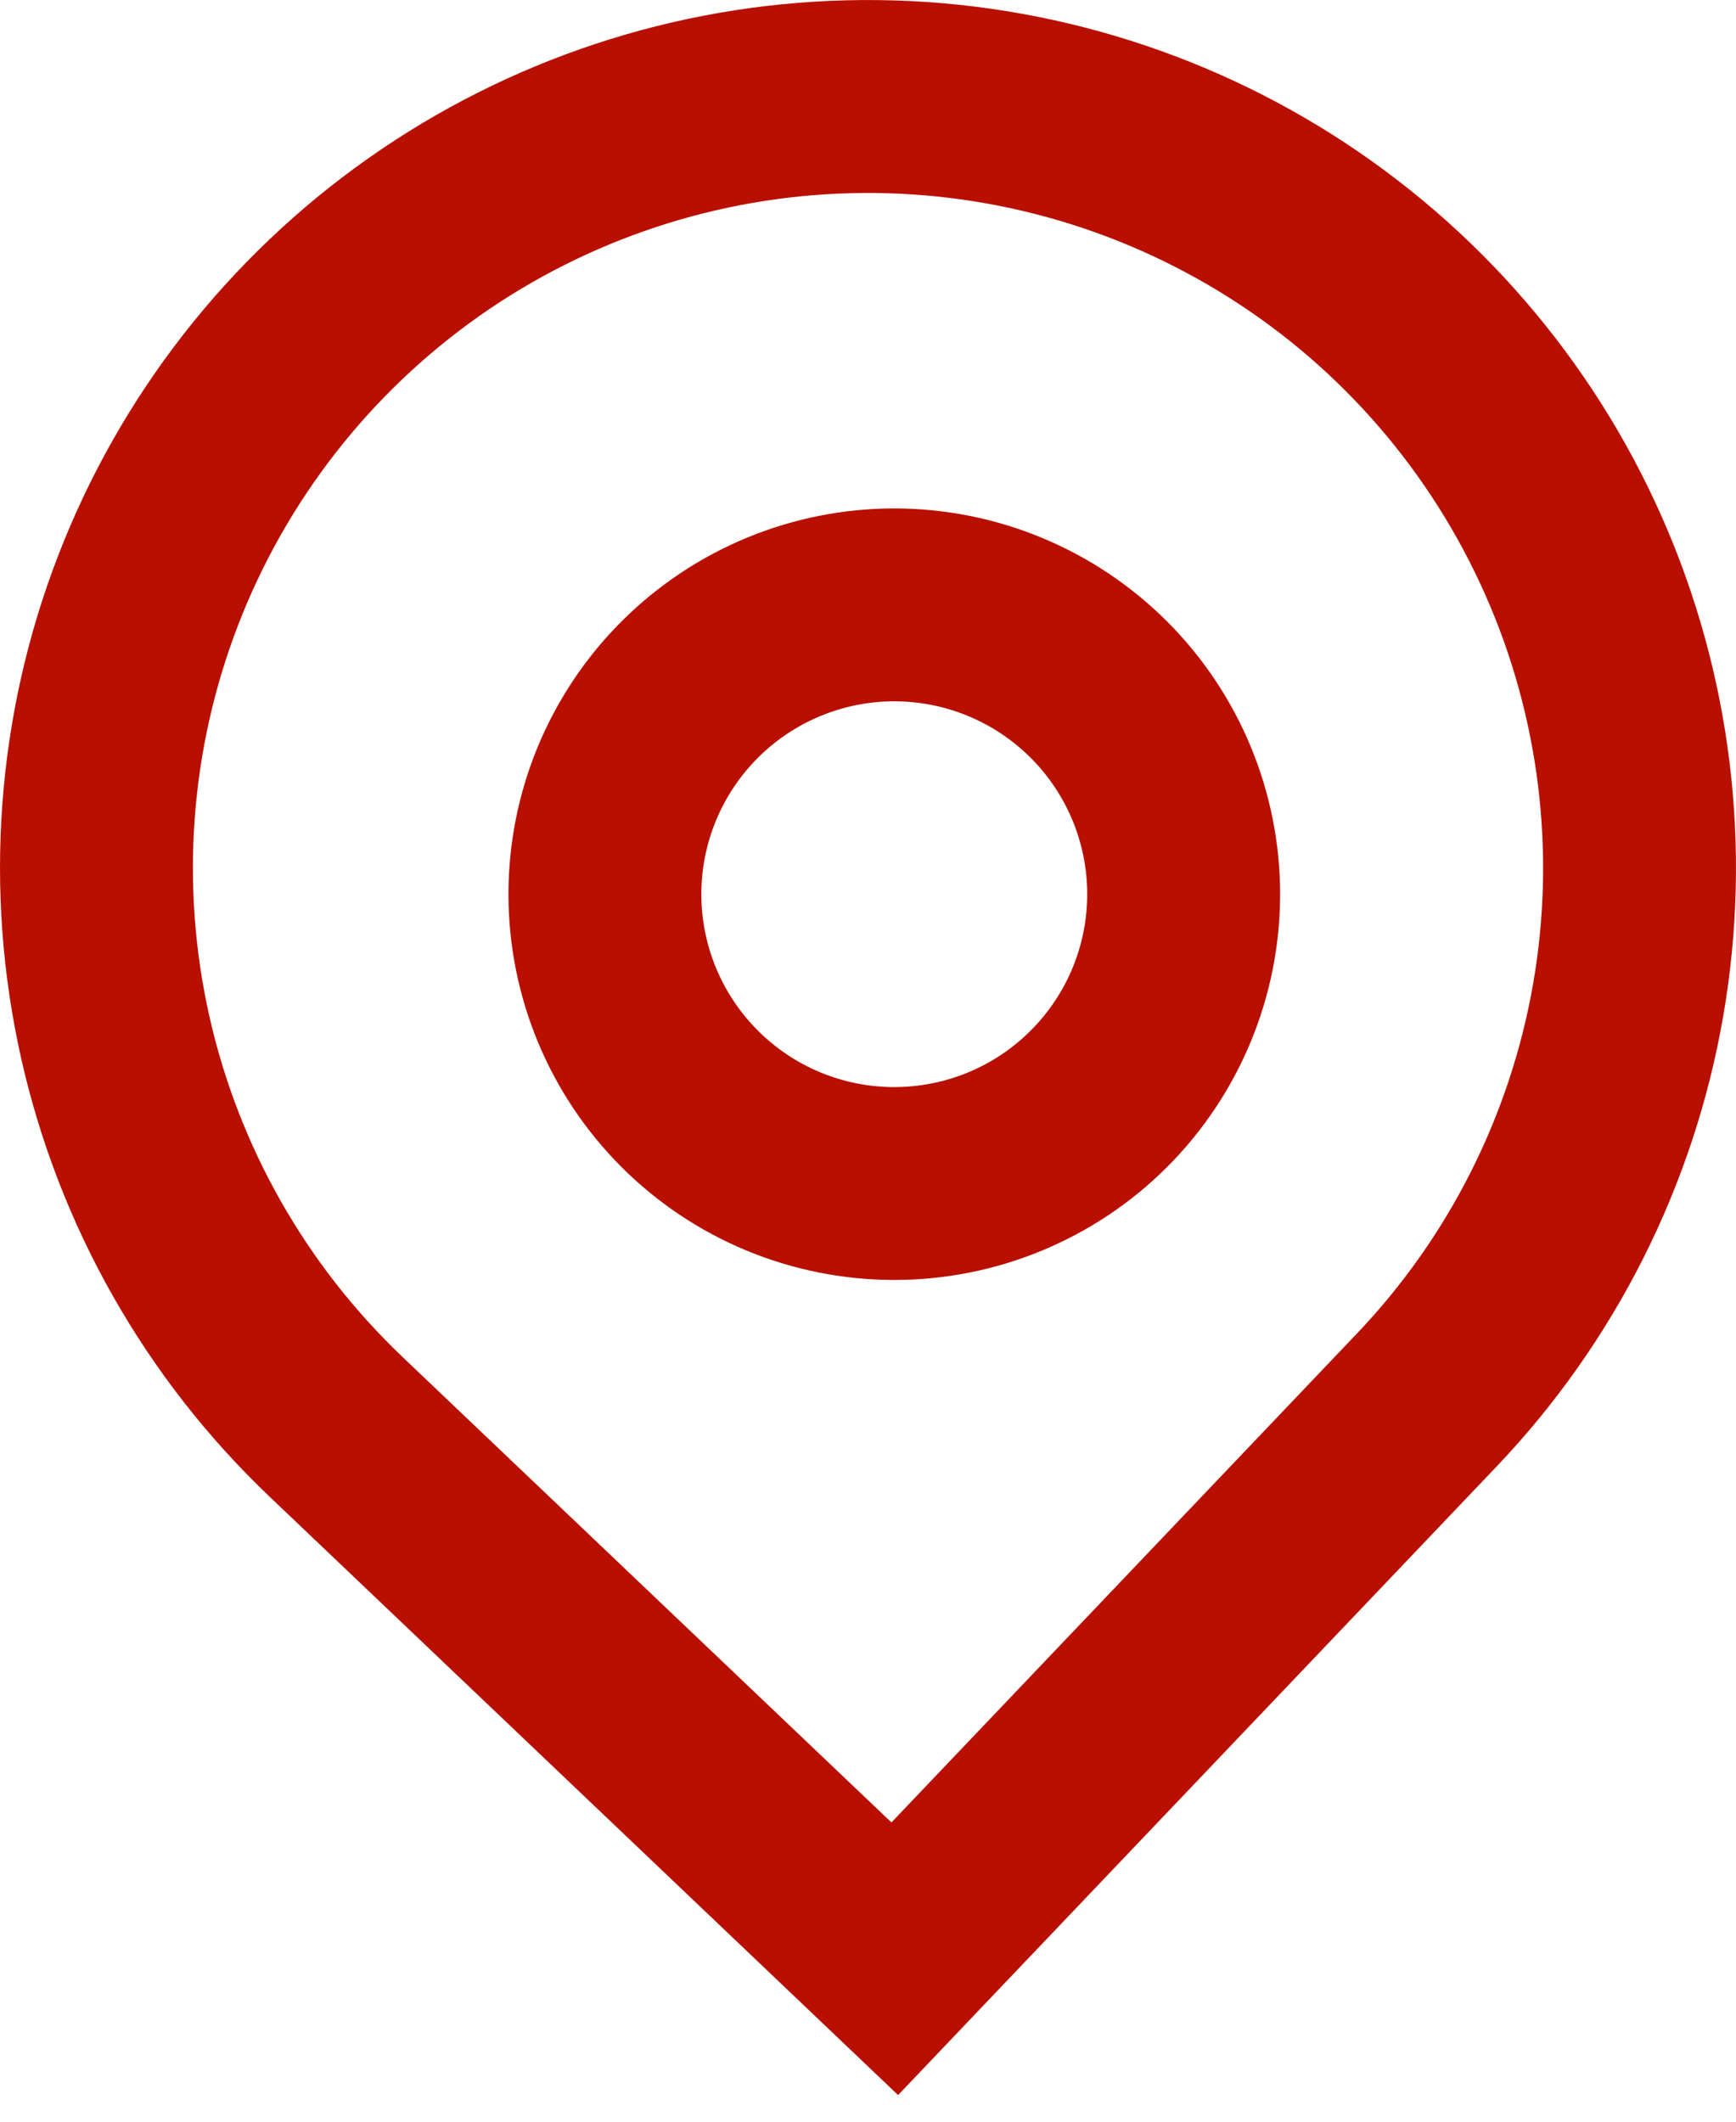
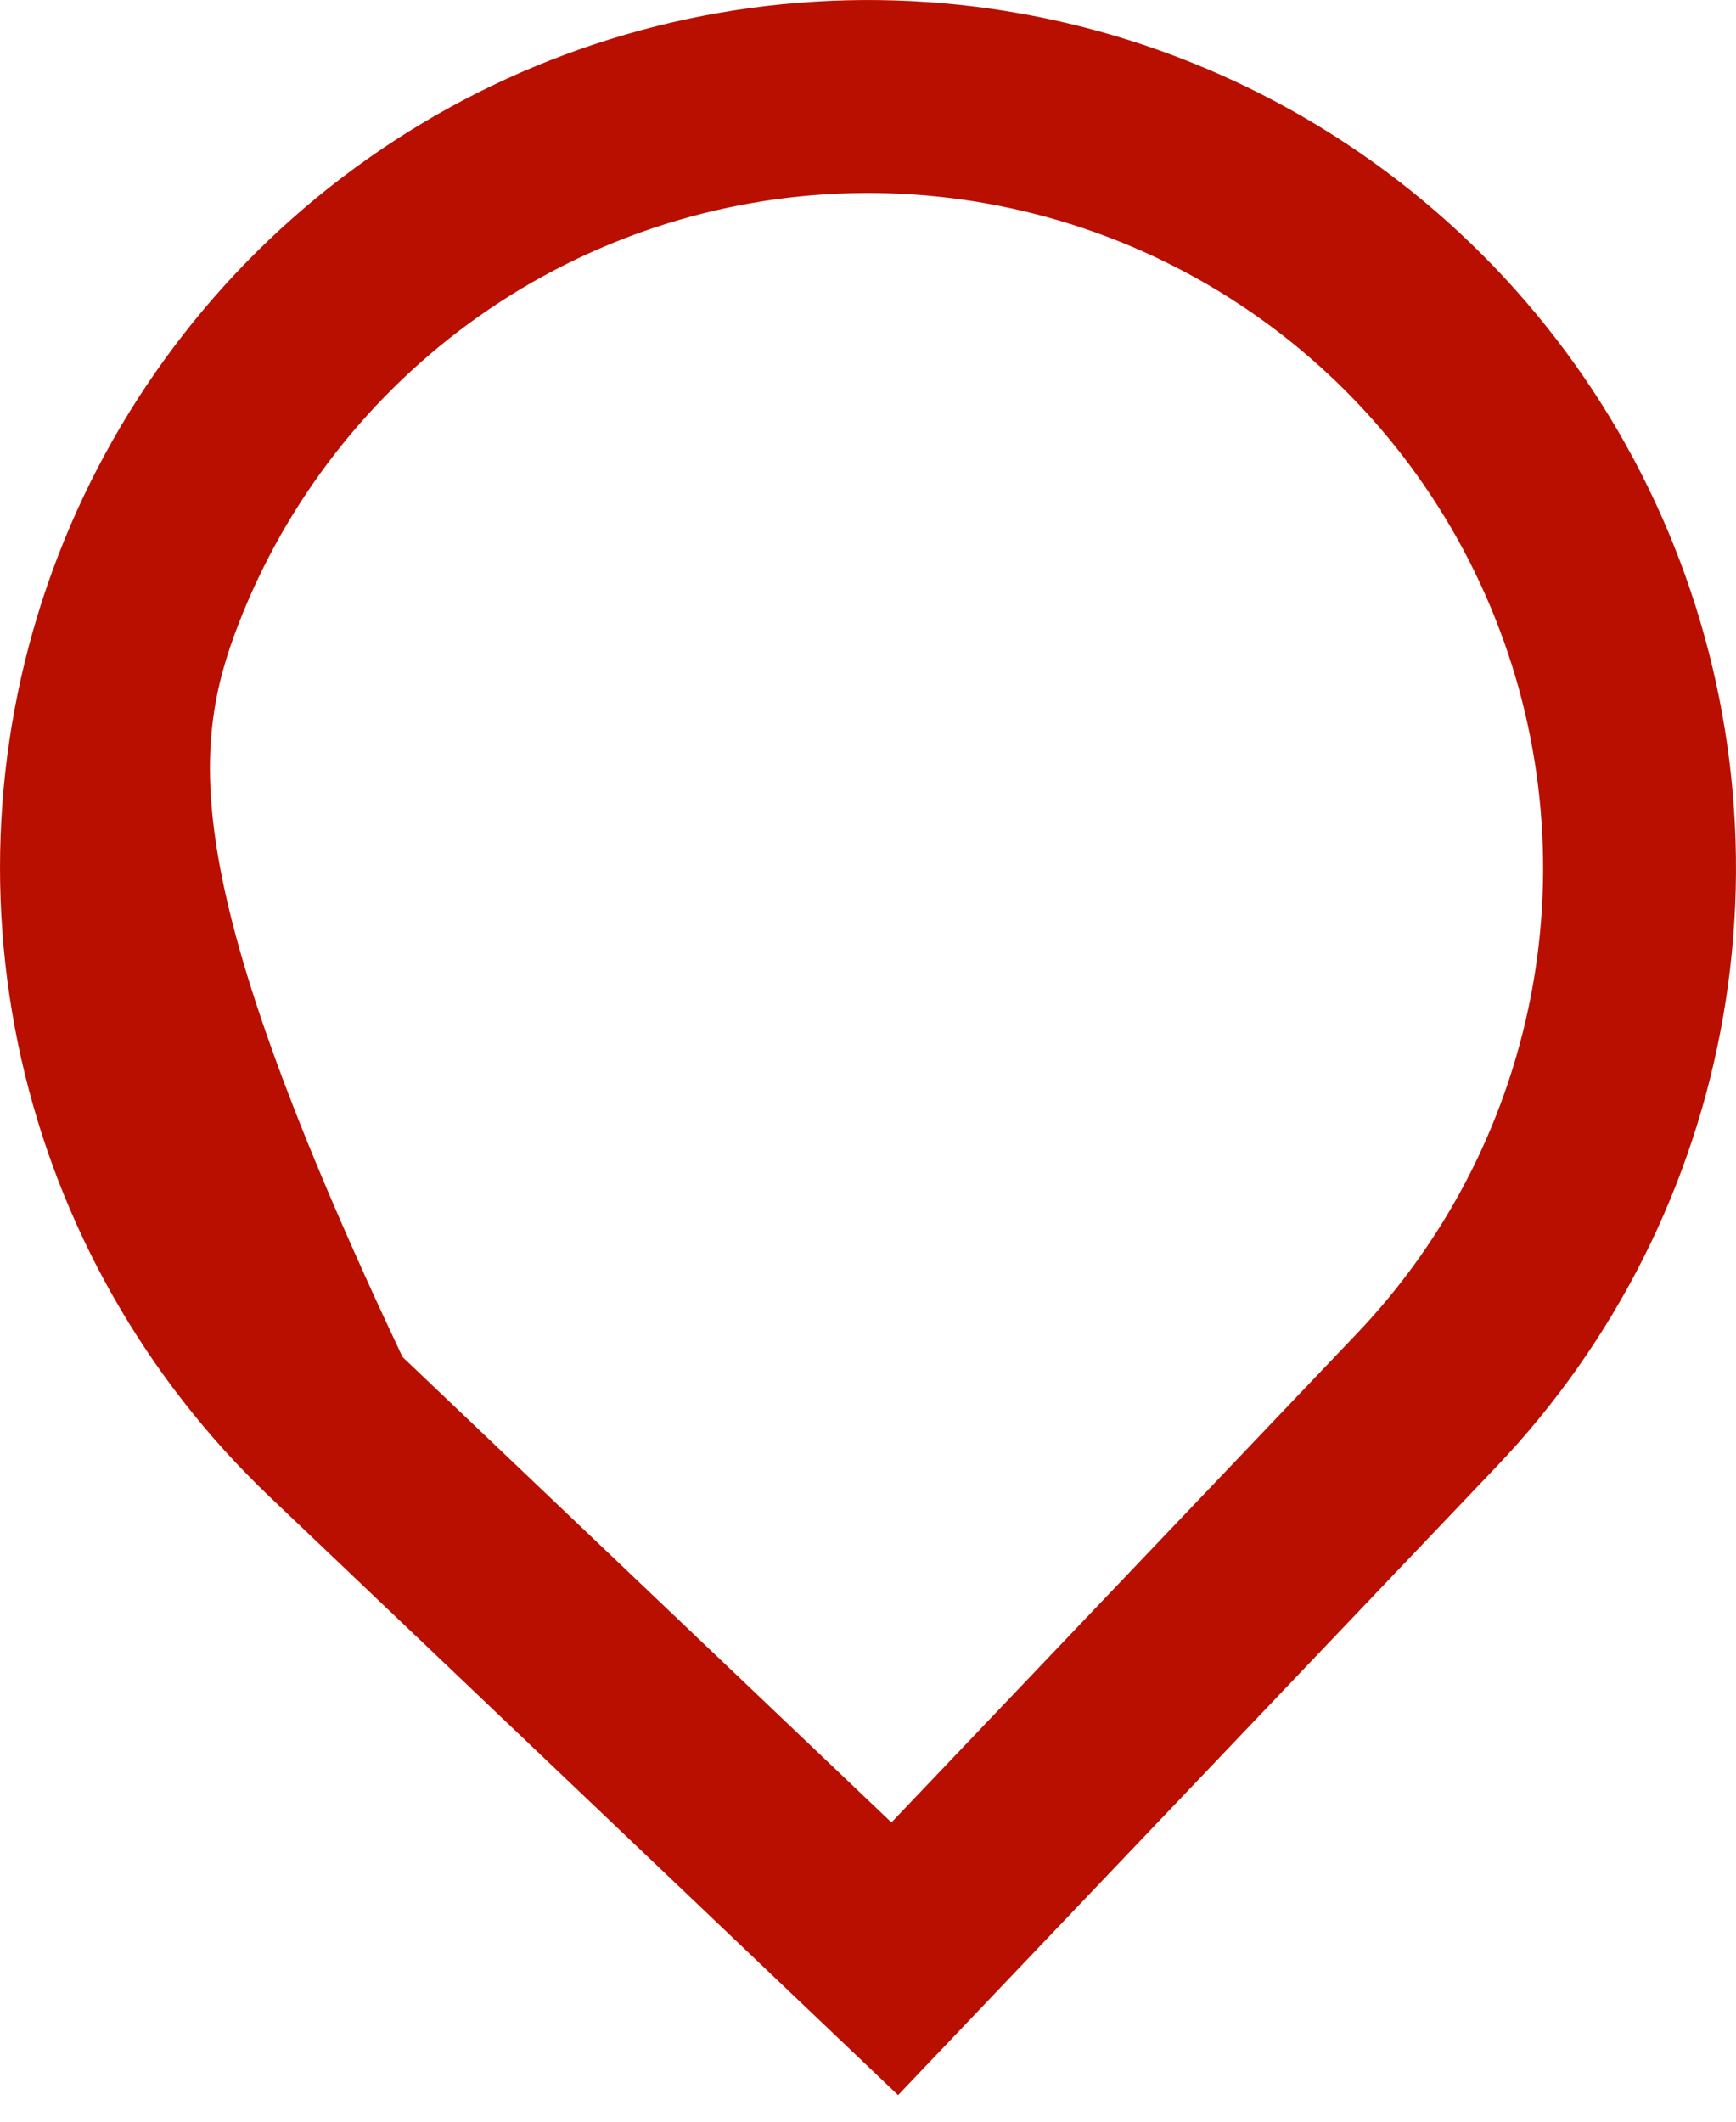
<svg xmlns="http://www.w3.org/2000/svg" width="18" height="22" viewBox="0 0 18 22" fill="none">
-   <path fill-rule="evenodd" clip-rule="evenodd" d="M13.273 9.272C13.273 10.333 12.851 11.351 12.101 12.101C11.351 12.851 10.333 13.272 9.272 13.272C8.212 13.272 7.194 12.851 6.444 12.101C5.694 11.351 5.272 10.333 5.272 9.272C5.272 8.211 5.694 7.194 6.444 6.444C7.194 5.694 8.212 5.272 9.272 5.272C10.333 5.272 11.351 5.694 12.101 6.444C12.851 7.194 13.273 8.211 13.273 9.272ZM11.273 9.272C11.273 9.803 11.062 10.311 10.687 10.686C10.312 11.062 9.803 11.272 9.272 11.272C8.742 11.272 8.233 11.062 7.858 10.686C7.483 10.311 7.272 9.803 7.272 9.272C7.272 8.742 7.483 8.233 7.858 7.858C8.233 7.483 8.742 7.272 9.272 7.272C9.803 7.272 10.312 7.483 10.687 7.858C11.062 8.233 11.273 8.742 11.273 9.272Z" fill="#B90F00" />
-   <path fill-rule="evenodd" clip-rule="evenodd" d="M2.794 15.518C1.505 14.291 0.609 12.709 0.219 10.972C-0.171 9.235 -0.038 7.421 0.603 5.761C1.244 4.1 2.363 2.667 3.818 1.642C5.273 0.617 7 0.046 8.779 0.003C10.559 -0.041 12.311 0.444 13.815 1.396C15.319 2.349 16.507 3.726 17.228 5.353C17.949 6.98 18.172 8.785 17.867 10.539C17.563 12.293 16.745 13.917 15.518 15.206L9.312 21.724L2.794 15.518ZM14.07 13.827L9.243 18.897L4.173 14.07C3.17 13.115 2.473 11.885 2.17 10.534C1.867 9.183 1.971 7.773 2.469 6.481C2.967 5.19 3.837 4.075 4.969 3.277C6.101 2.48 7.444 2.037 8.828 2.003C10.212 1.969 11.575 2.346 12.745 3.087C13.915 3.827 14.838 4.898 15.399 6.164C15.96 7.429 16.134 8.833 15.897 10.197C15.66 11.561 15.025 12.824 14.07 13.827Z" fill="#B90F00" />
+   <path fill-rule="evenodd" clip-rule="evenodd" d="M2.794 15.518C1.505 14.291 0.609 12.709 0.219 10.972C-0.171 9.235 -0.038 7.421 0.603 5.761C1.244 4.1 2.363 2.667 3.818 1.642C5.273 0.617 7 0.046 8.779 0.003C10.559 -0.041 12.311 0.444 13.815 1.396C15.319 2.349 16.507 3.726 17.228 5.353C17.949 6.98 18.172 8.785 17.867 10.539C17.563 12.293 16.745 13.917 15.518 15.206L9.312 21.724L2.794 15.518ZM14.07 13.827L9.243 18.897L4.173 14.07C1.867 9.183 1.971 7.773 2.469 6.481C2.967 5.19 3.837 4.075 4.969 3.277C6.101 2.48 7.444 2.037 8.828 2.003C10.212 1.969 11.575 2.346 12.745 3.087C13.915 3.827 14.838 4.898 15.399 6.164C15.96 7.429 16.134 8.833 15.897 10.197C15.66 11.561 15.025 12.824 14.07 13.827Z" fill="#B90F00" />
</svg>